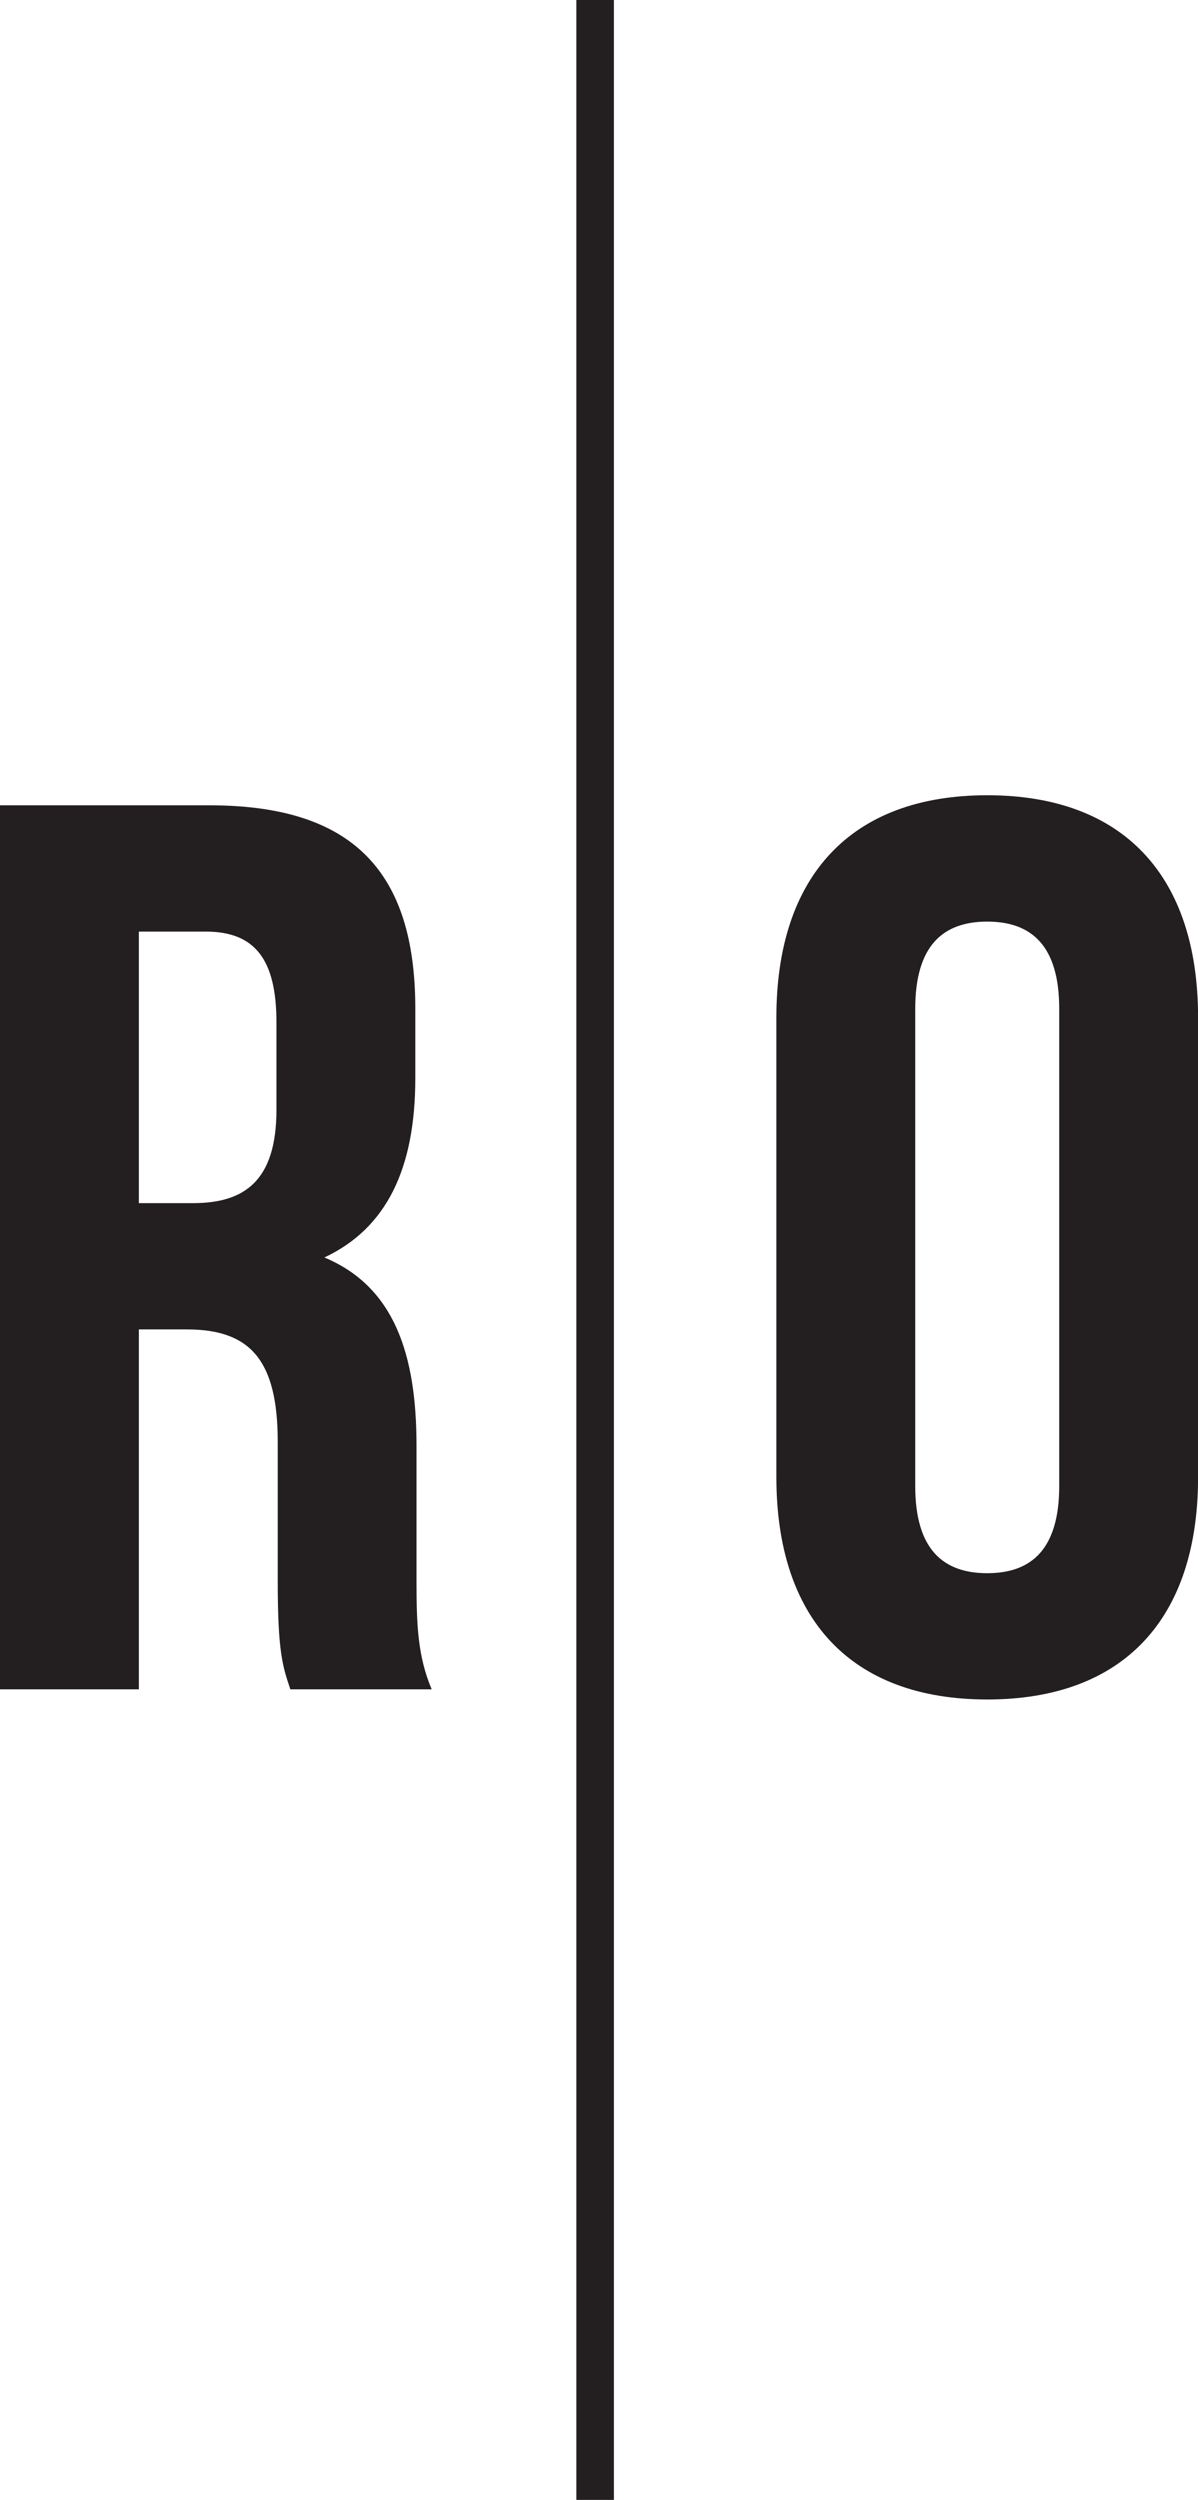
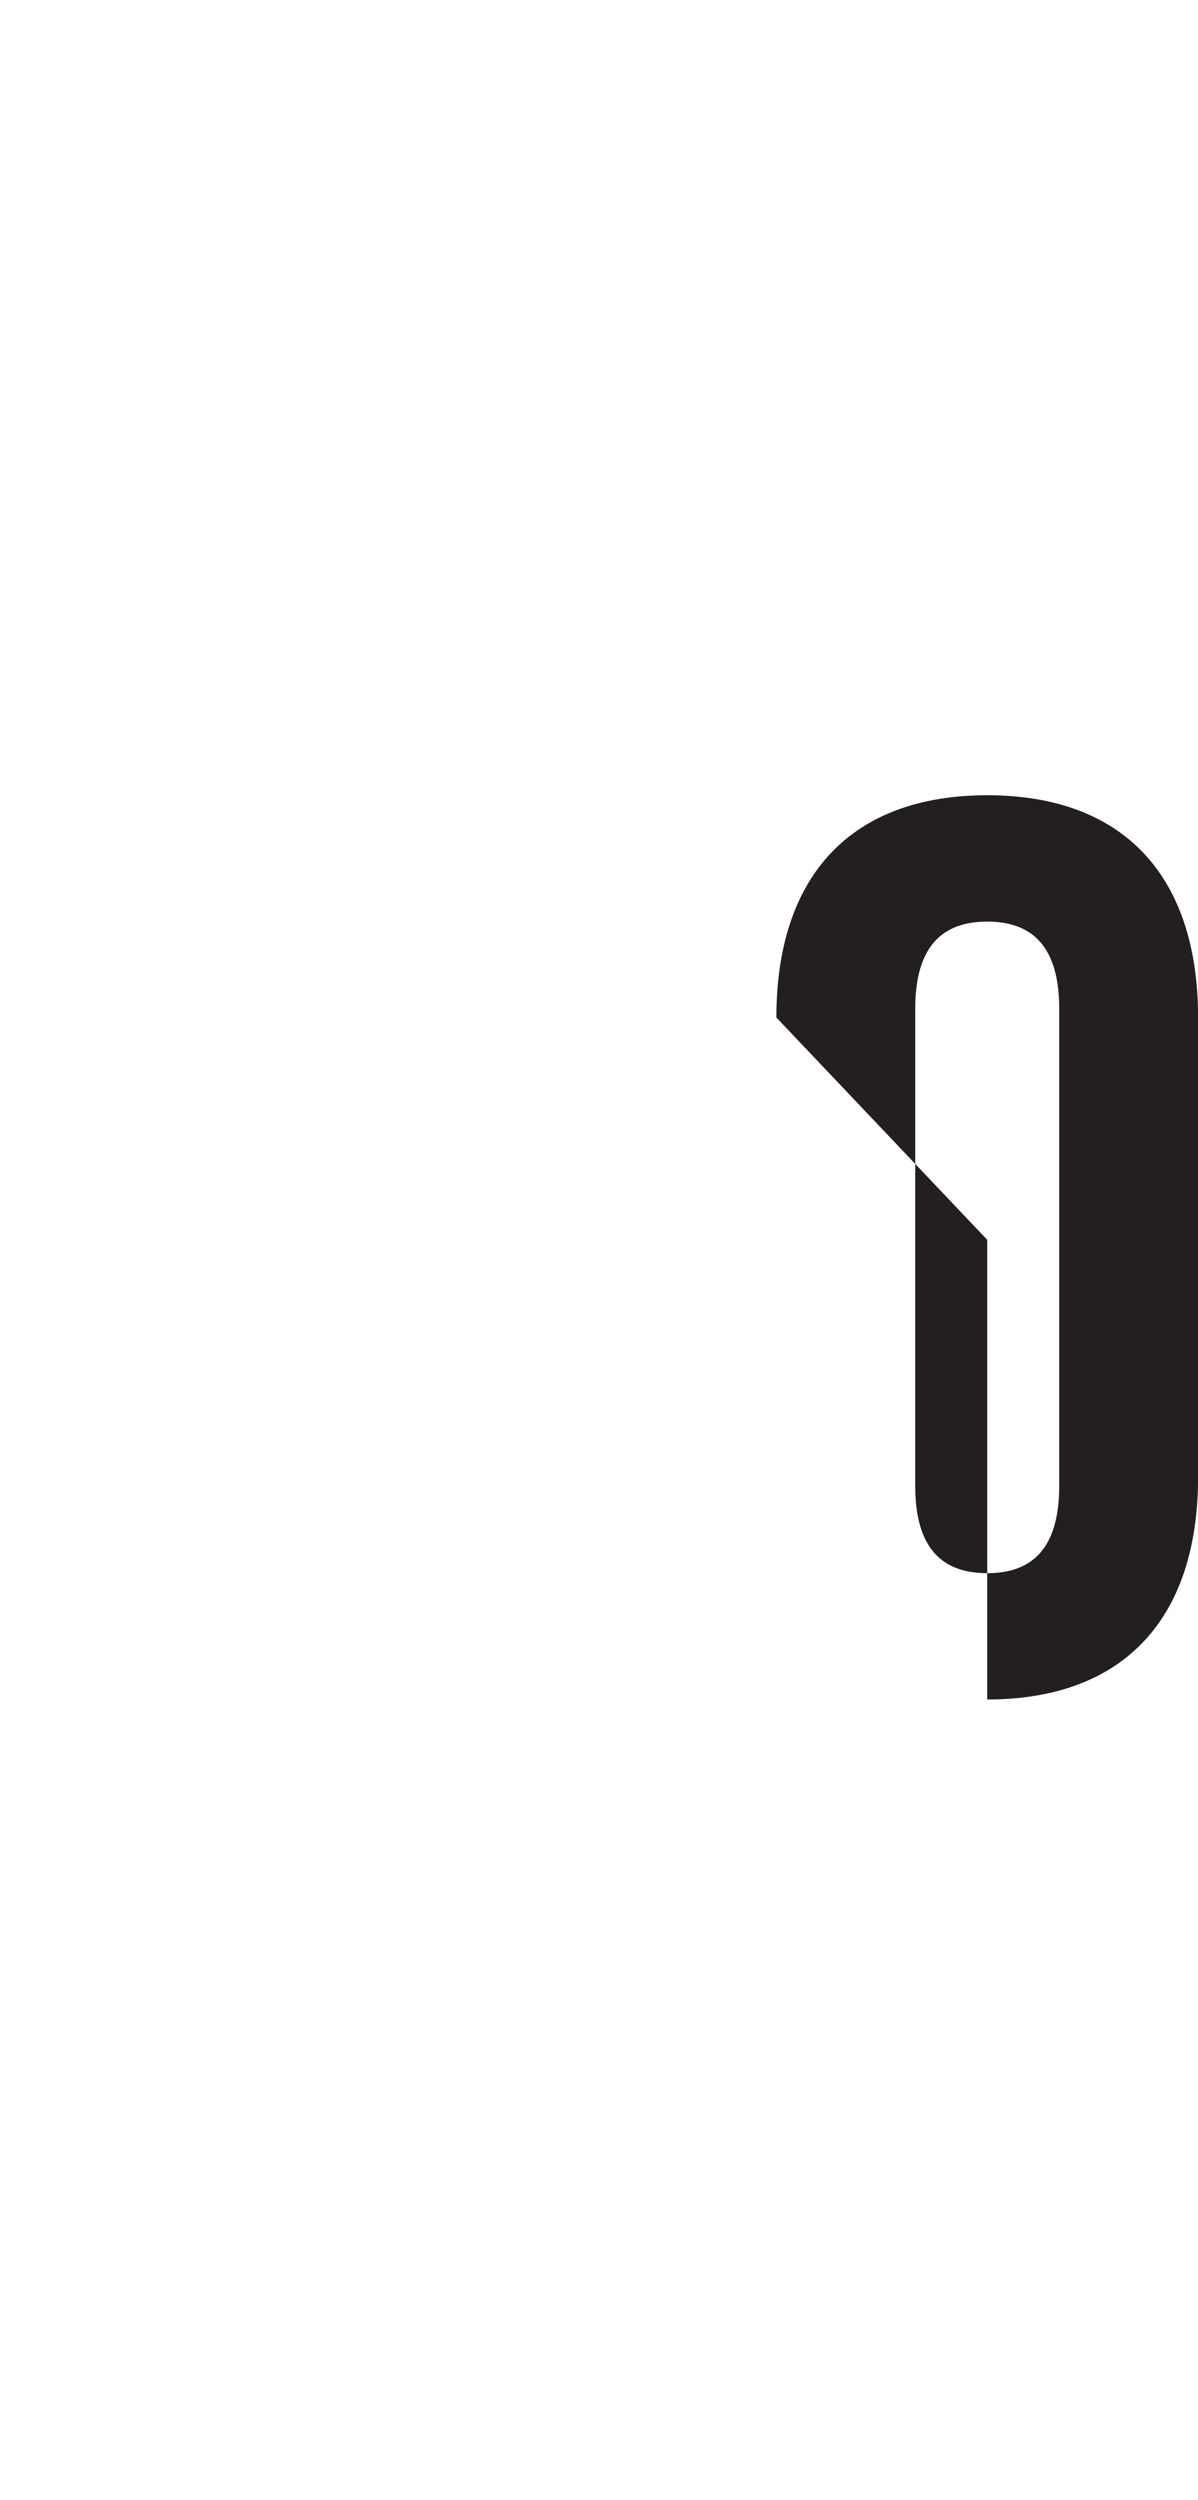
<svg xmlns="http://www.w3.org/2000/svg" id="Layer_1" viewBox="0 0 159.43 332.56">
  <defs>
    <style>.cls-1{fill:none;stroke:#231f20;stroke-miterlimit:10;stroke-width:5px;}.cls-2{fill:#231f20;}</style>
  </defs>
-   <path class="cls-2" d="m38.64,224.73c-1.01-3.02-1.68-4.87-1.68-14.45v-18.48c0-10.92-3.7-14.95-12.1-14.95h-6.38v47.88H0v-117.6h27.89c19.15,0,27.38,8.9,27.38,27.05v9.24c0,12.1-3.86,19.99-12.1,23.86,9.24,3.86,12.26,12.77,12.26,25.03v18.14c0,5.71.17,9.91,2.02,14.28h-18.82Zm-20.16-100.8v36.12h7.22c6.89,0,11.09-3.02,11.09-12.43v-11.59c0-8.4-2.86-12.1-9.41-12.1h-8.9Z" />
-   <path class="cls-2" d="m103.32,135.36c0-18.82,9.91-29.57,28.06-29.57s28.06,10.75,28.06,29.57v61.15c0,18.82-9.91,29.57-28.06,29.57s-28.06-10.75-28.06-29.57v-61.15Zm18.48,62.33c0,8.4,3.7,11.59,9.58,11.59s9.58-3.19,9.58-11.59v-63.5c0-8.4-3.7-11.59-9.58-11.59s-9.58,3.19-9.58,11.59v63.5Z" />
-   <line class="cls-1" x1="79.2" x2="79.2" y2="332.56" />
+   <path class="cls-2" d="m103.32,135.36c0-18.82,9.91-29.57,28.06-29.57s28.06,10.75,28.06,29.57v61.15c0,18.82-9.91,29.57-28.06,29.57v-61.15Zm18.48,62.33c0,8.4,3.7,11.59,9.58,11.59s9.58-3.19,9.58-11.59v-63.5c0-8.4-3.7-11.59-9.58-11.59s-9.58,3.19-9.58,11.59v63.5Z" />
</svg>